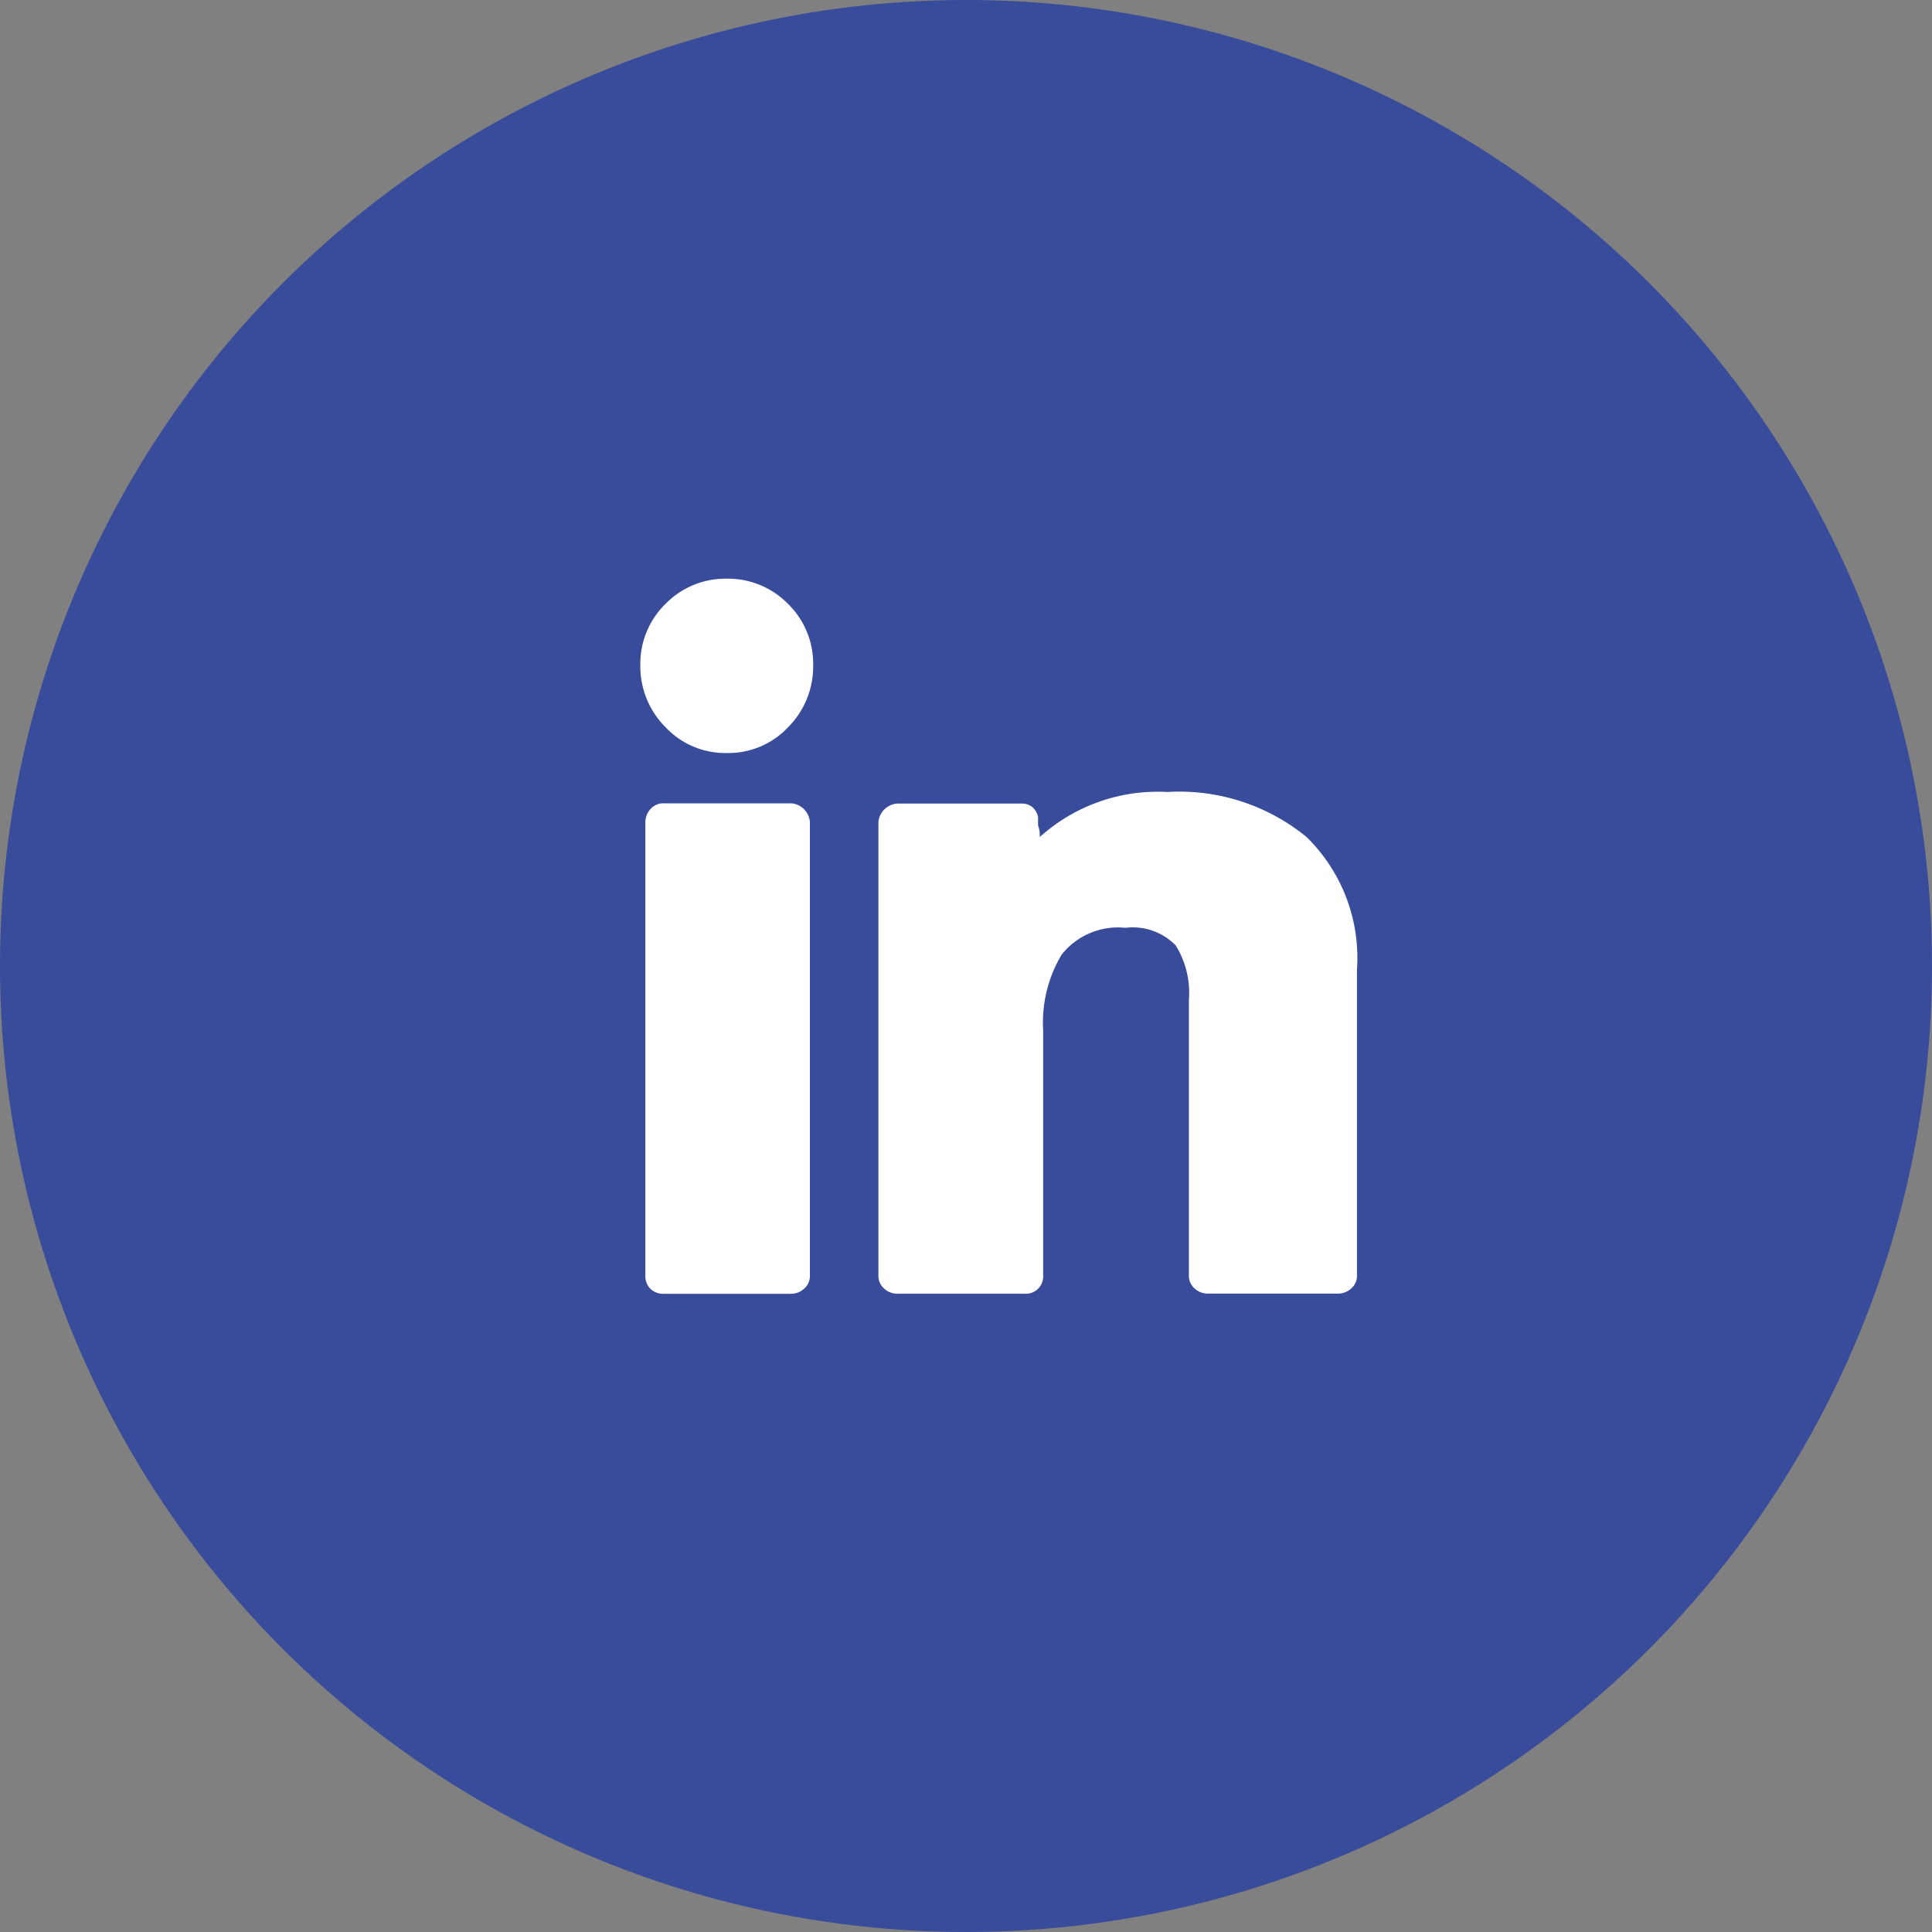
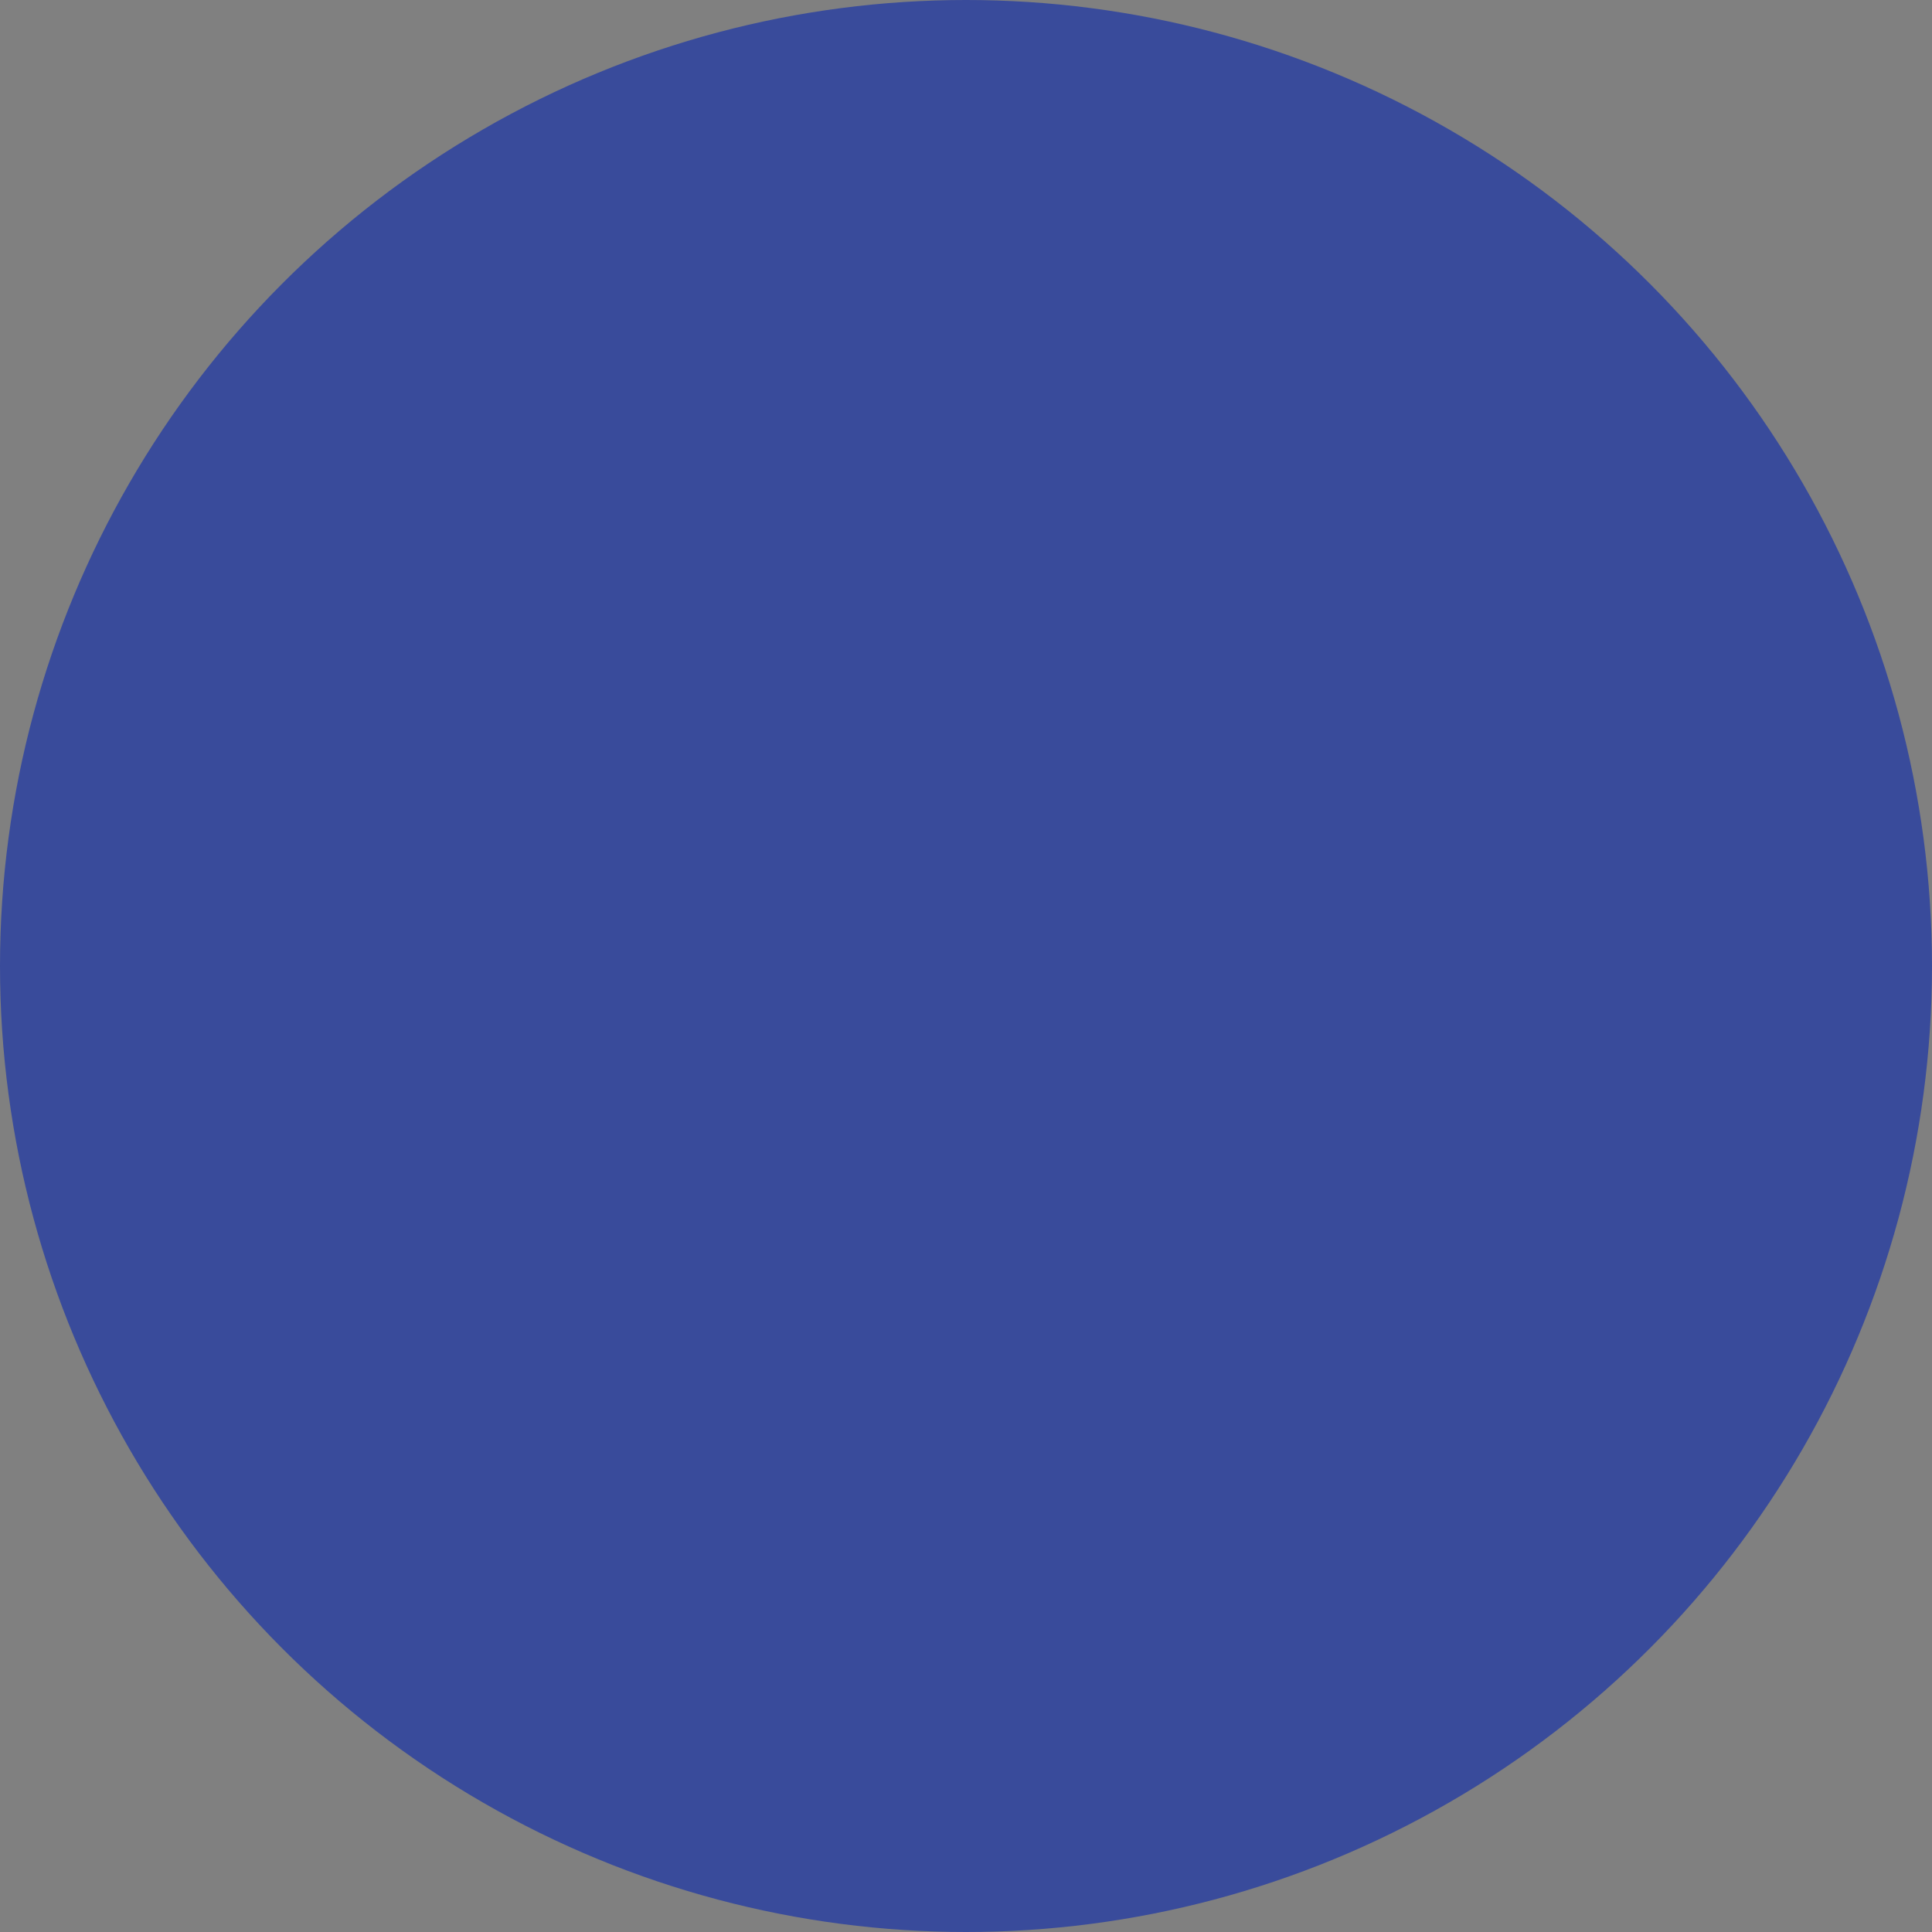
<svg xmlns="http://www.w3.org/2000/svg" width="30" height="30" viewBox="0 0 30 30">
  <rect x="0" y="0" width="30" height="30" fill="#808080" stroke="none" />
  <g data-name="Group 3185">
    <circle data-name="Ellipse 99" cx="15" cy="15" r="15" fill="#394b9b" />
-     <path data-name="Path 5983" d="M18.257 14.681a.934.934 0 0 0-.782-.274 1.116 1.116 0 0 0-.99.417 2.053 2.053 0 0 0-.287 1.173v3.805a.269.269 0 0 1-.287.287h-1.98a.3.3 0 0 1-.2-.078.261.261 0 0 1-.091-.209v-7.037a.316.316 0 0 1 .287-.287h1.932a.263.263 0 0 1 .169.052.279.279 0 0 1 .091.156v.13a.447.447 0 0 1 .026.182 2.733 2.733 0 0 1 1.981-.7 3.117 3.117 0 0 1 2.163.7 2.628 2.628 0 0 1 .782 2.059V19.8a.261.261 0 0 1-.091.209.3.3 0 0 1-.2.078h-2.028a.3.3 0 0 1-.2-.078.261.261 0 0 1-.091-.209v-4.272a1.4 1.4 0 0 0-.204-.847zm-6.02-3.388a1.274 1.274 0 0 1-.951.4 1.274 1.274 0 0 1-.951-.4 1.338 1.338 0 0 1-.392-.964 1.3 1.3 0 0 1 .391-.952 1.3 1.3 0 0 1 .951-.391 1.3 1.3 0 0 1 .951.391 1.3 1.3 0 0 1 .391.951 1.338 1.338 0 0 1-.39.965zm.339 1.473v7.037a.261.261 0 0 1-.091.209.3.3 0 0 1-.2.078h-1.977a.282.282 0 0 1-.209-.078.282.282 0 0 1-.078-.209v-7.038a.3.3 0 0 1 .078-.2.261.261 0 0 1 .209-.091h1.981a.316.316 0 0 1 .287.287z" fill="#fff" />
  </g>
</svg>